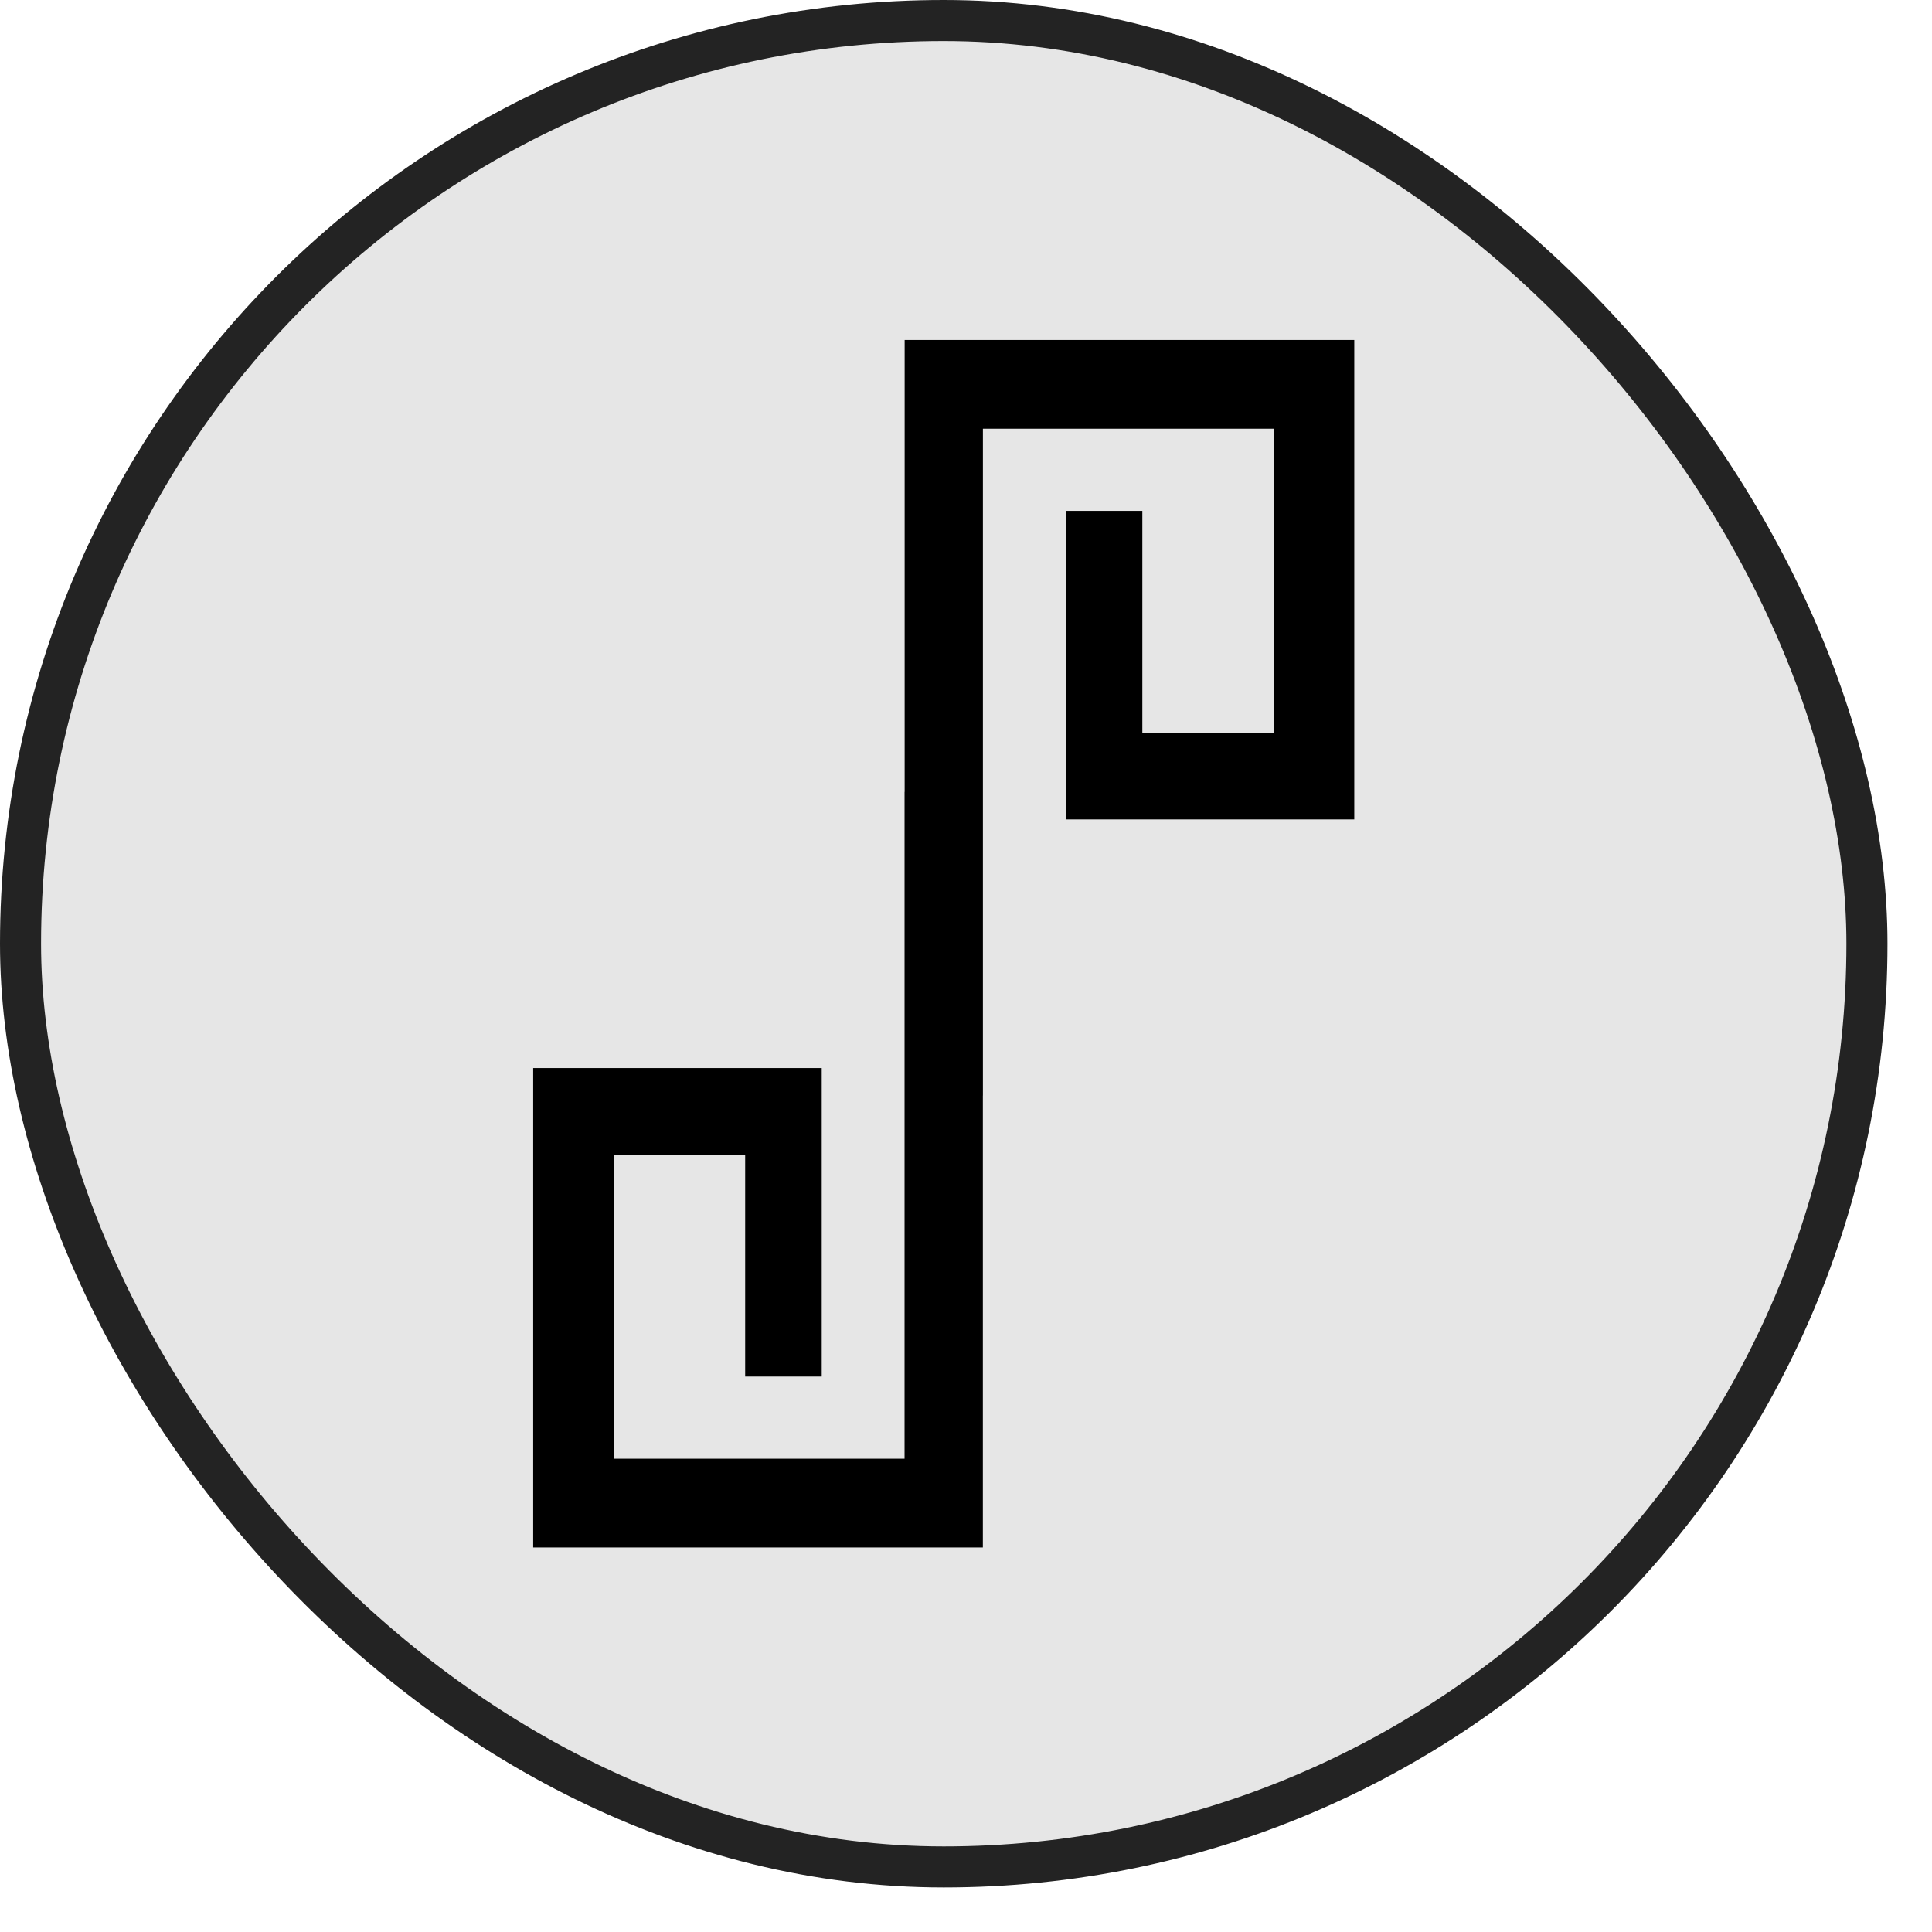
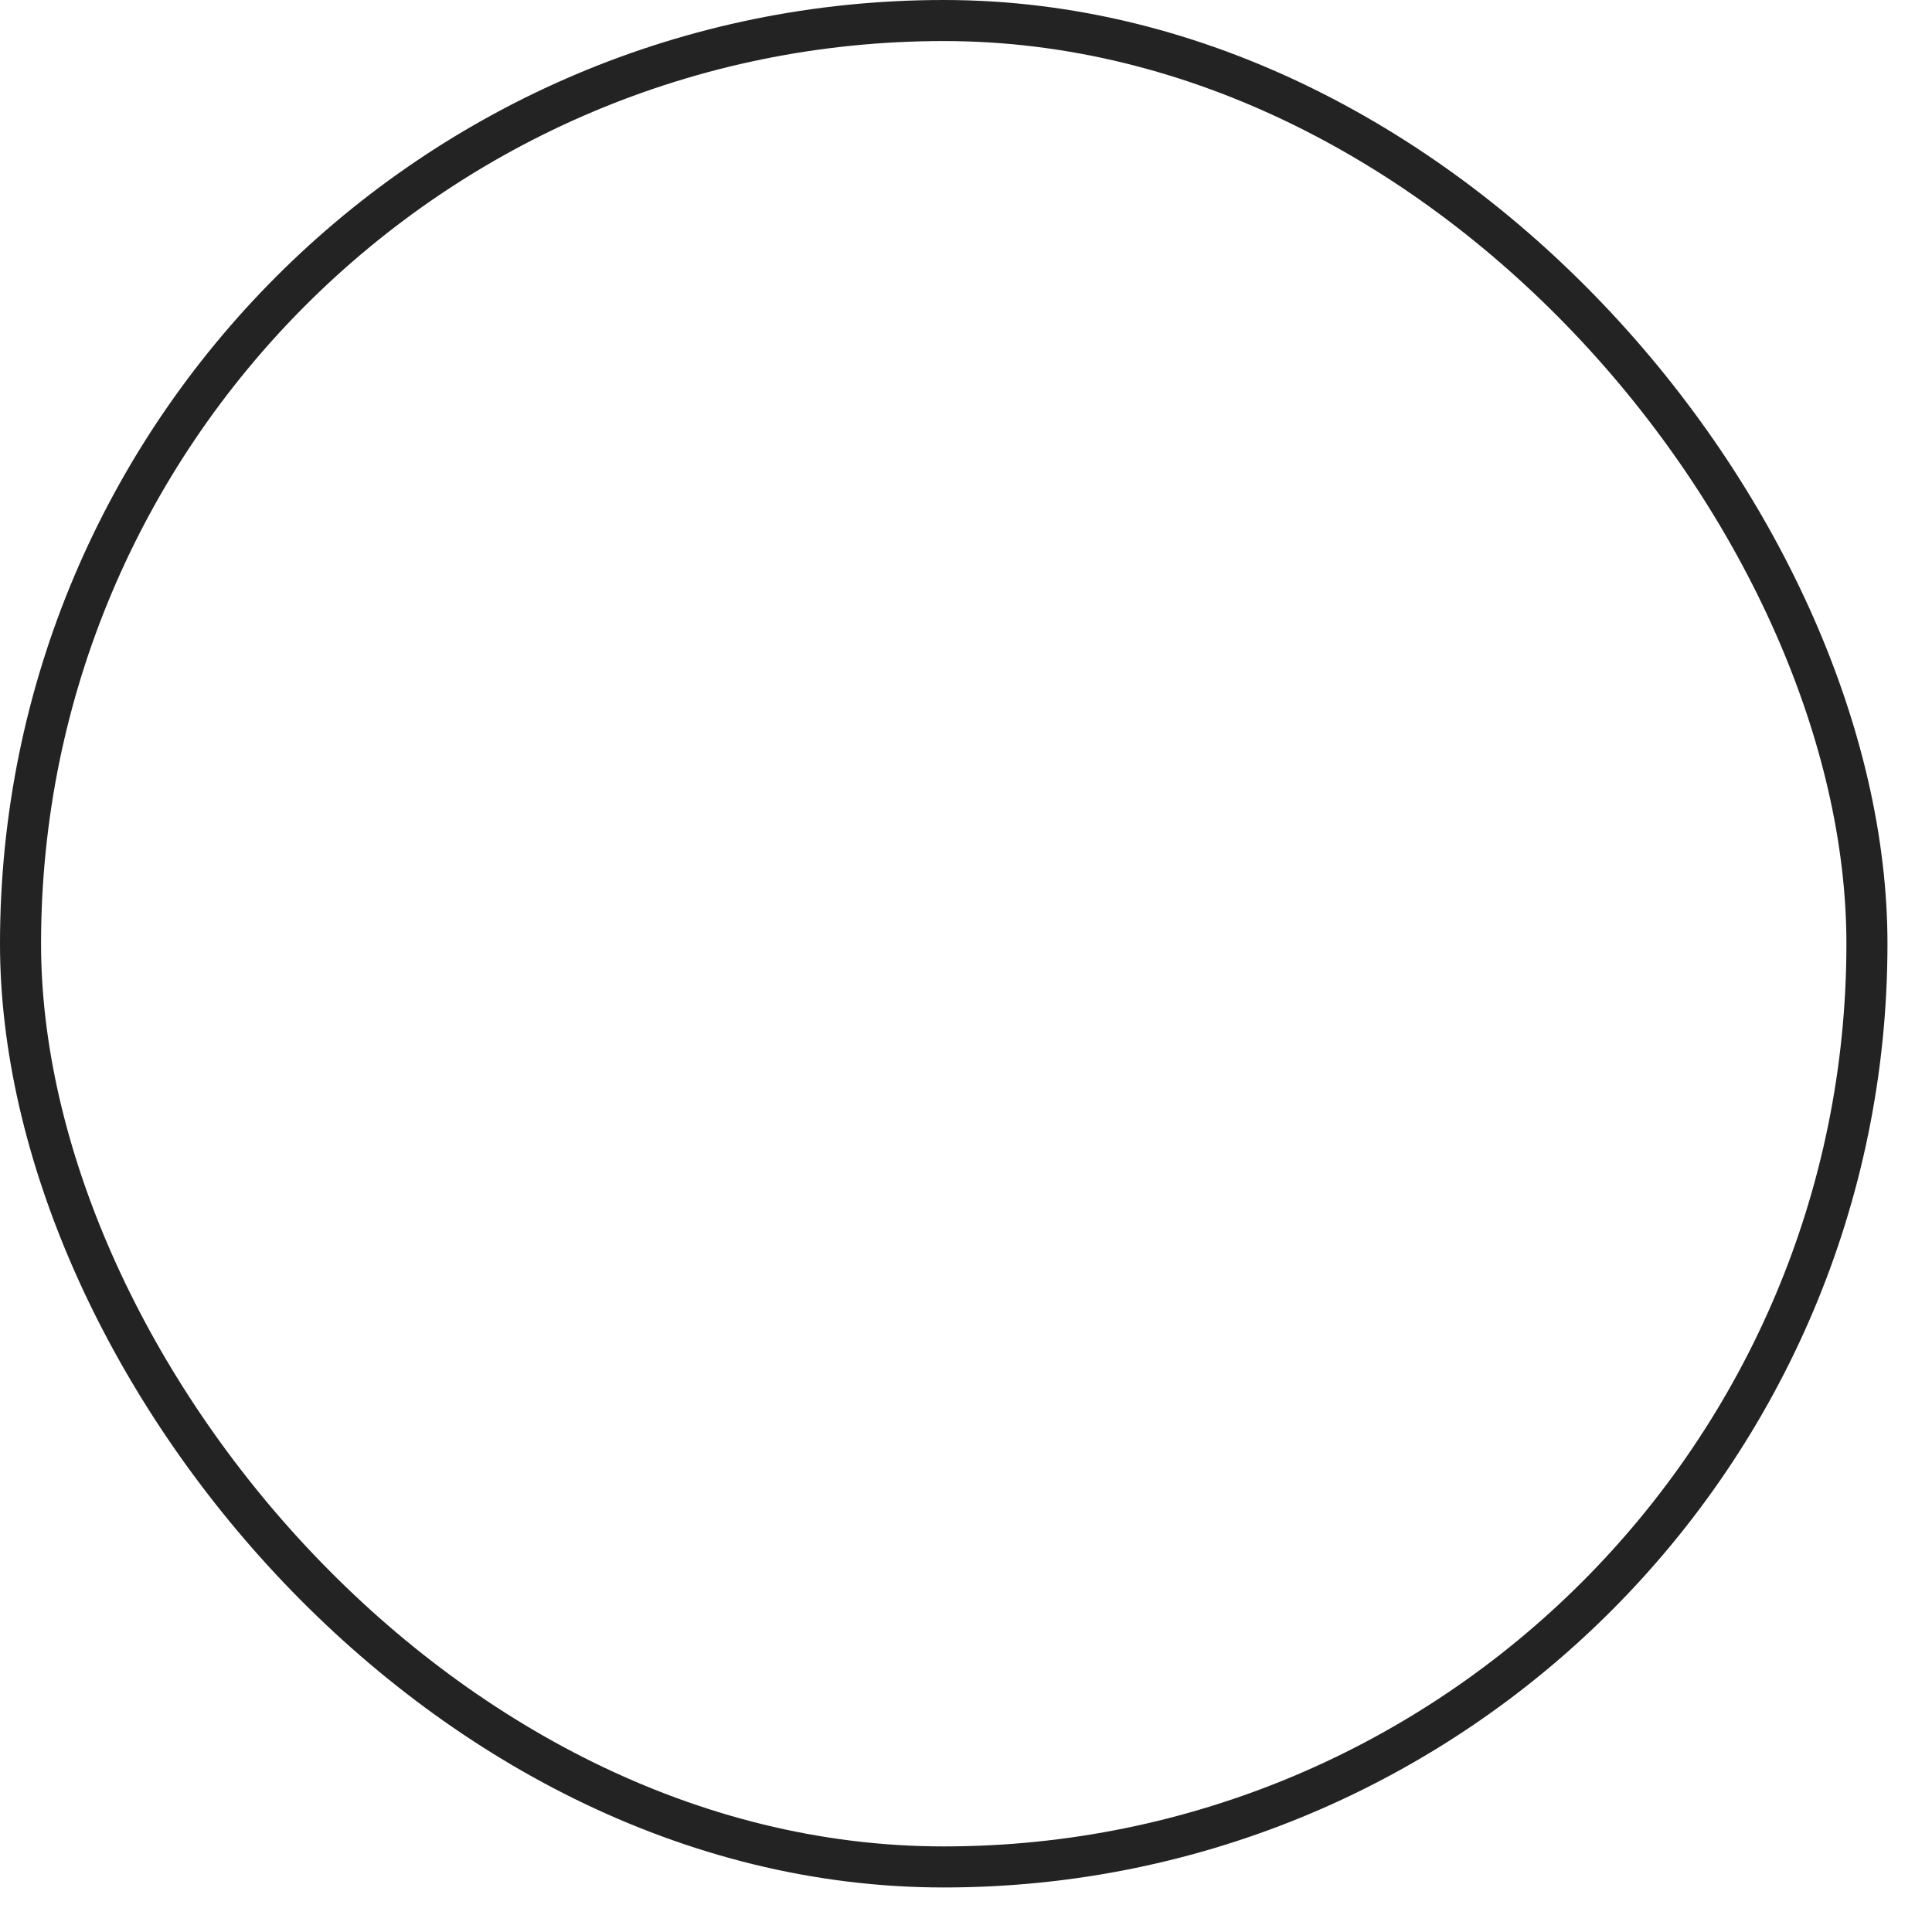
<svg xmlns="http://www.w3.org/2000/svg" width="40" height="40" viewBox="0 0 40 40" fill="none">
-   <rect x="0.425" y="0.425" width="38.228" height="38.228" rx="19.114" fill="#E6E6E6" />
  <rect x="0.425" y="0.425" width="38.228" height="38.228" rx="19.114" stroke="#232323" stroke-width="0.85" />
-   <path d="M18.73 16.395H18.728V30.201H12.71V23.907H15.428V28.5H17.013V22.113H11.039V32.039H20.349V22.682H20.35V8.876H26.368V15.171H23.651V10.577H22.066V16.965H28.039V7.039H18.73V16.395Z" fill="black" />
</svg>